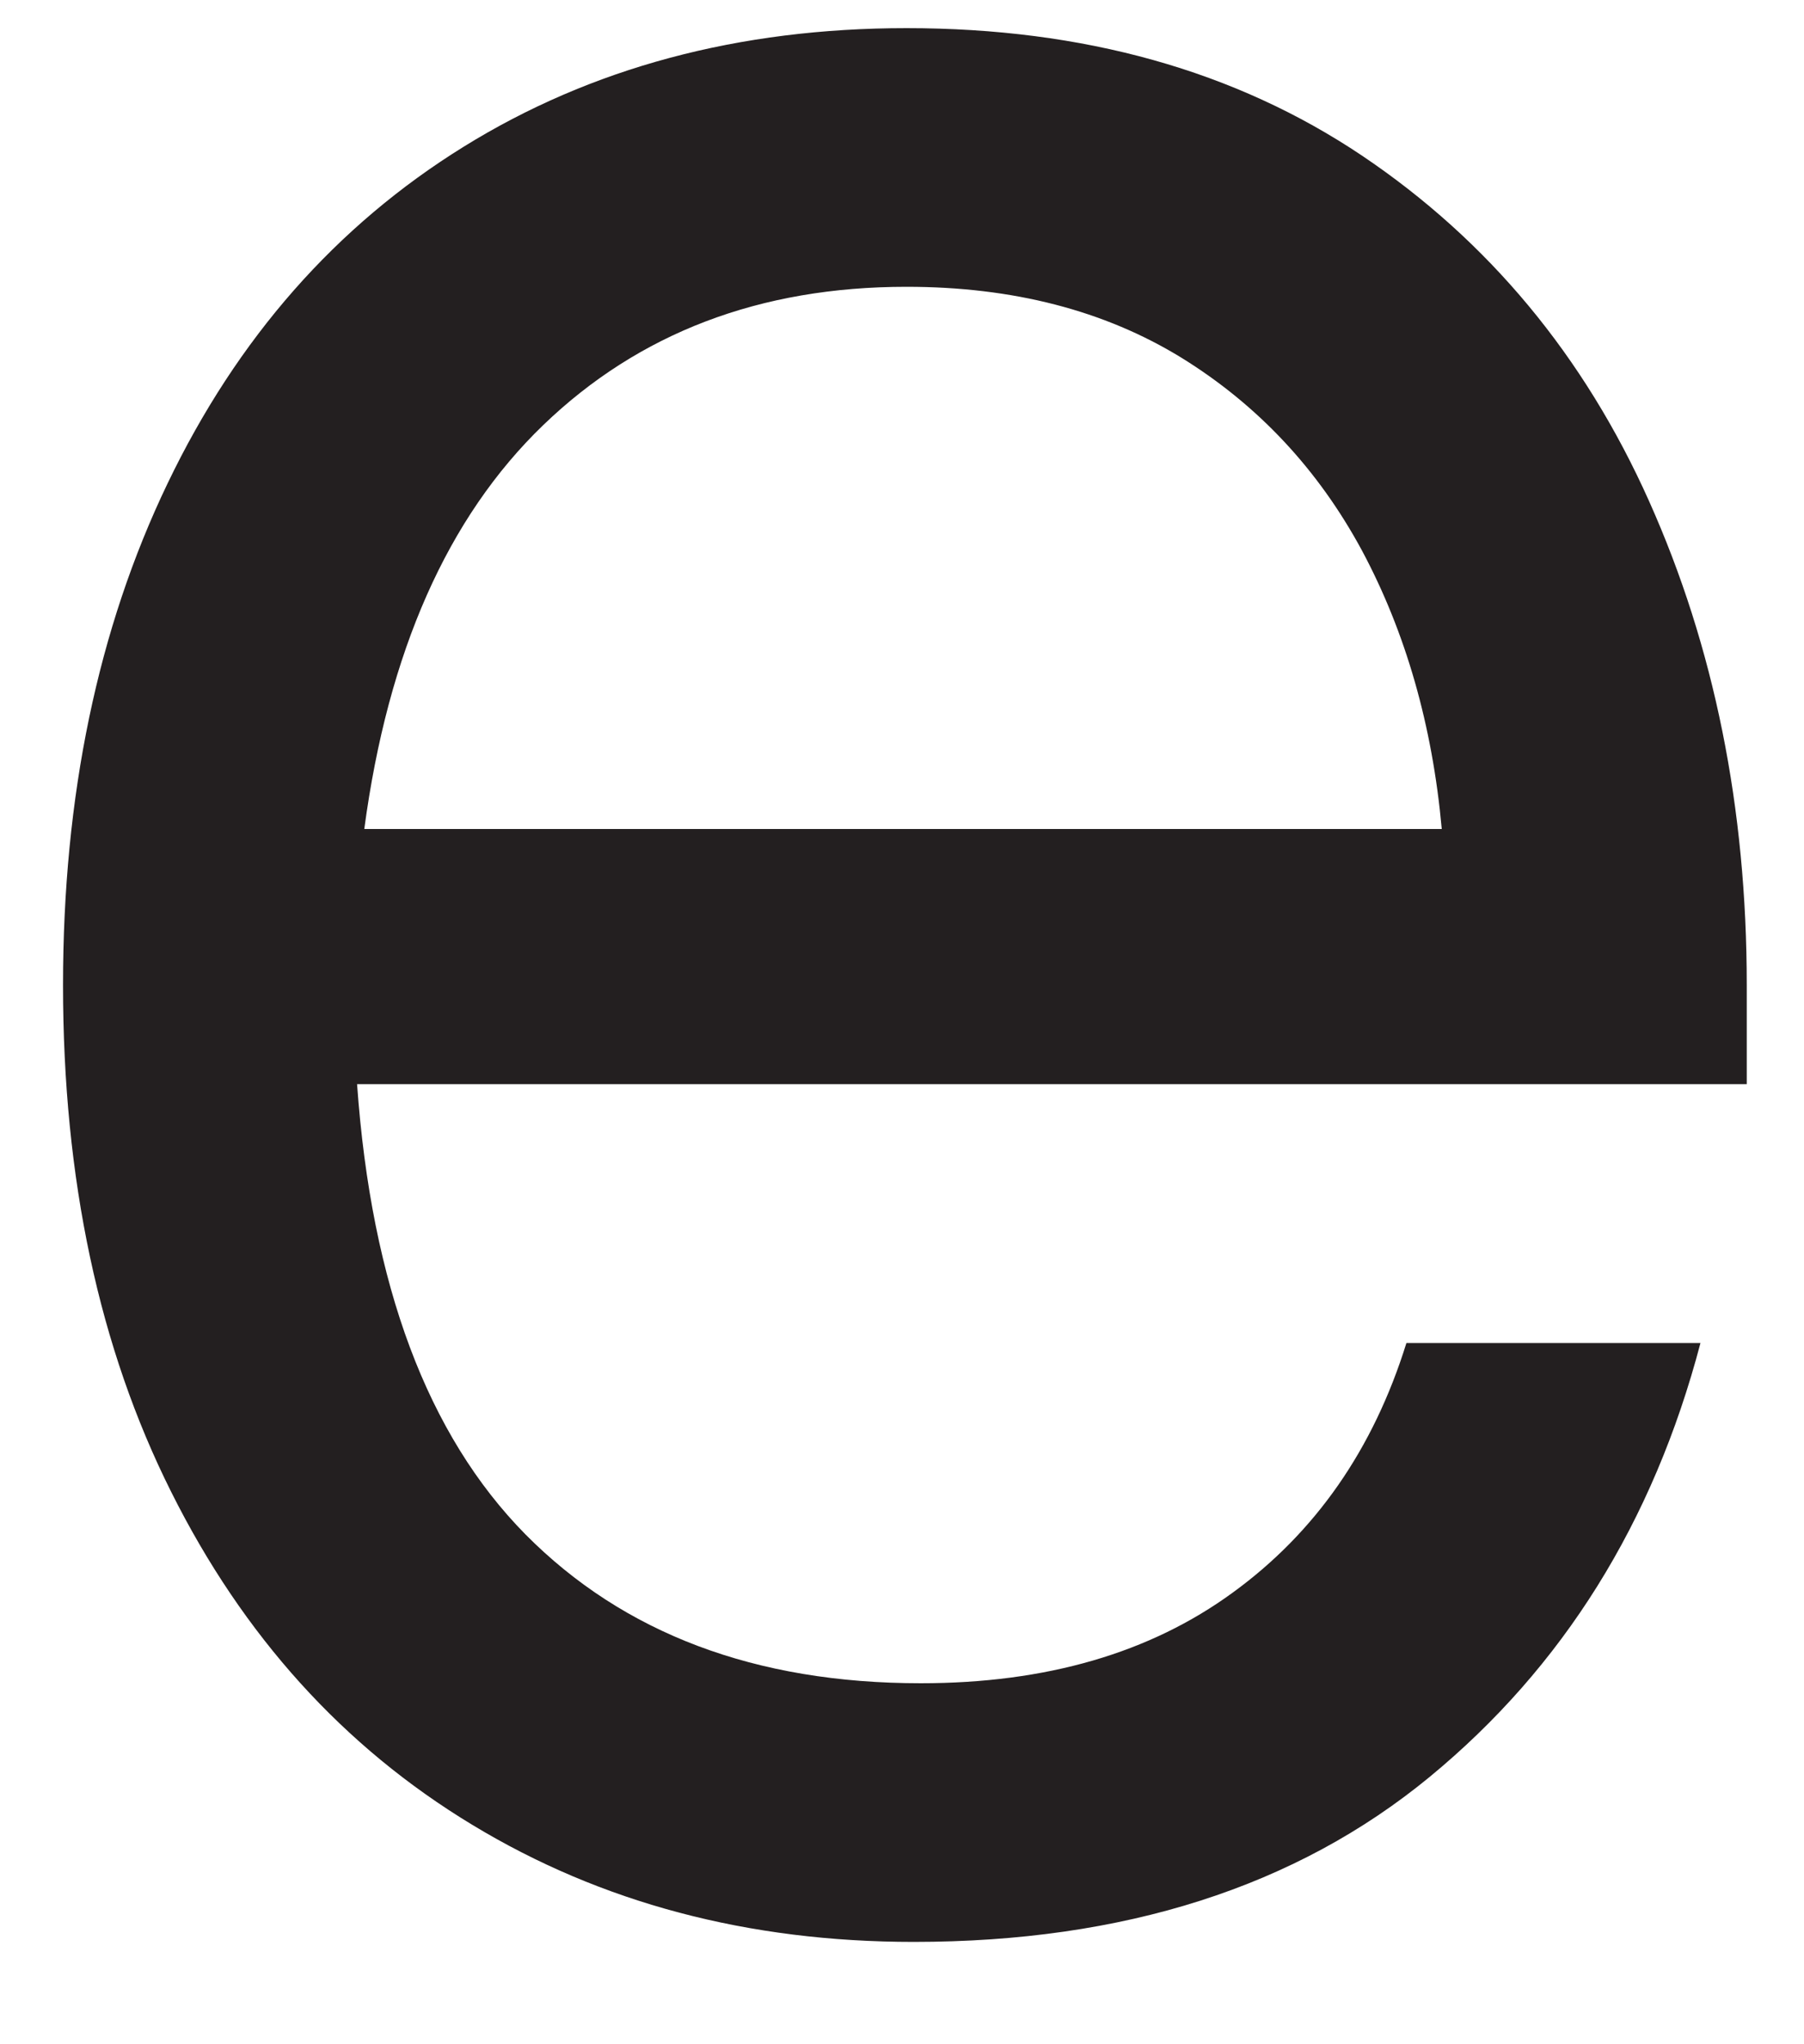
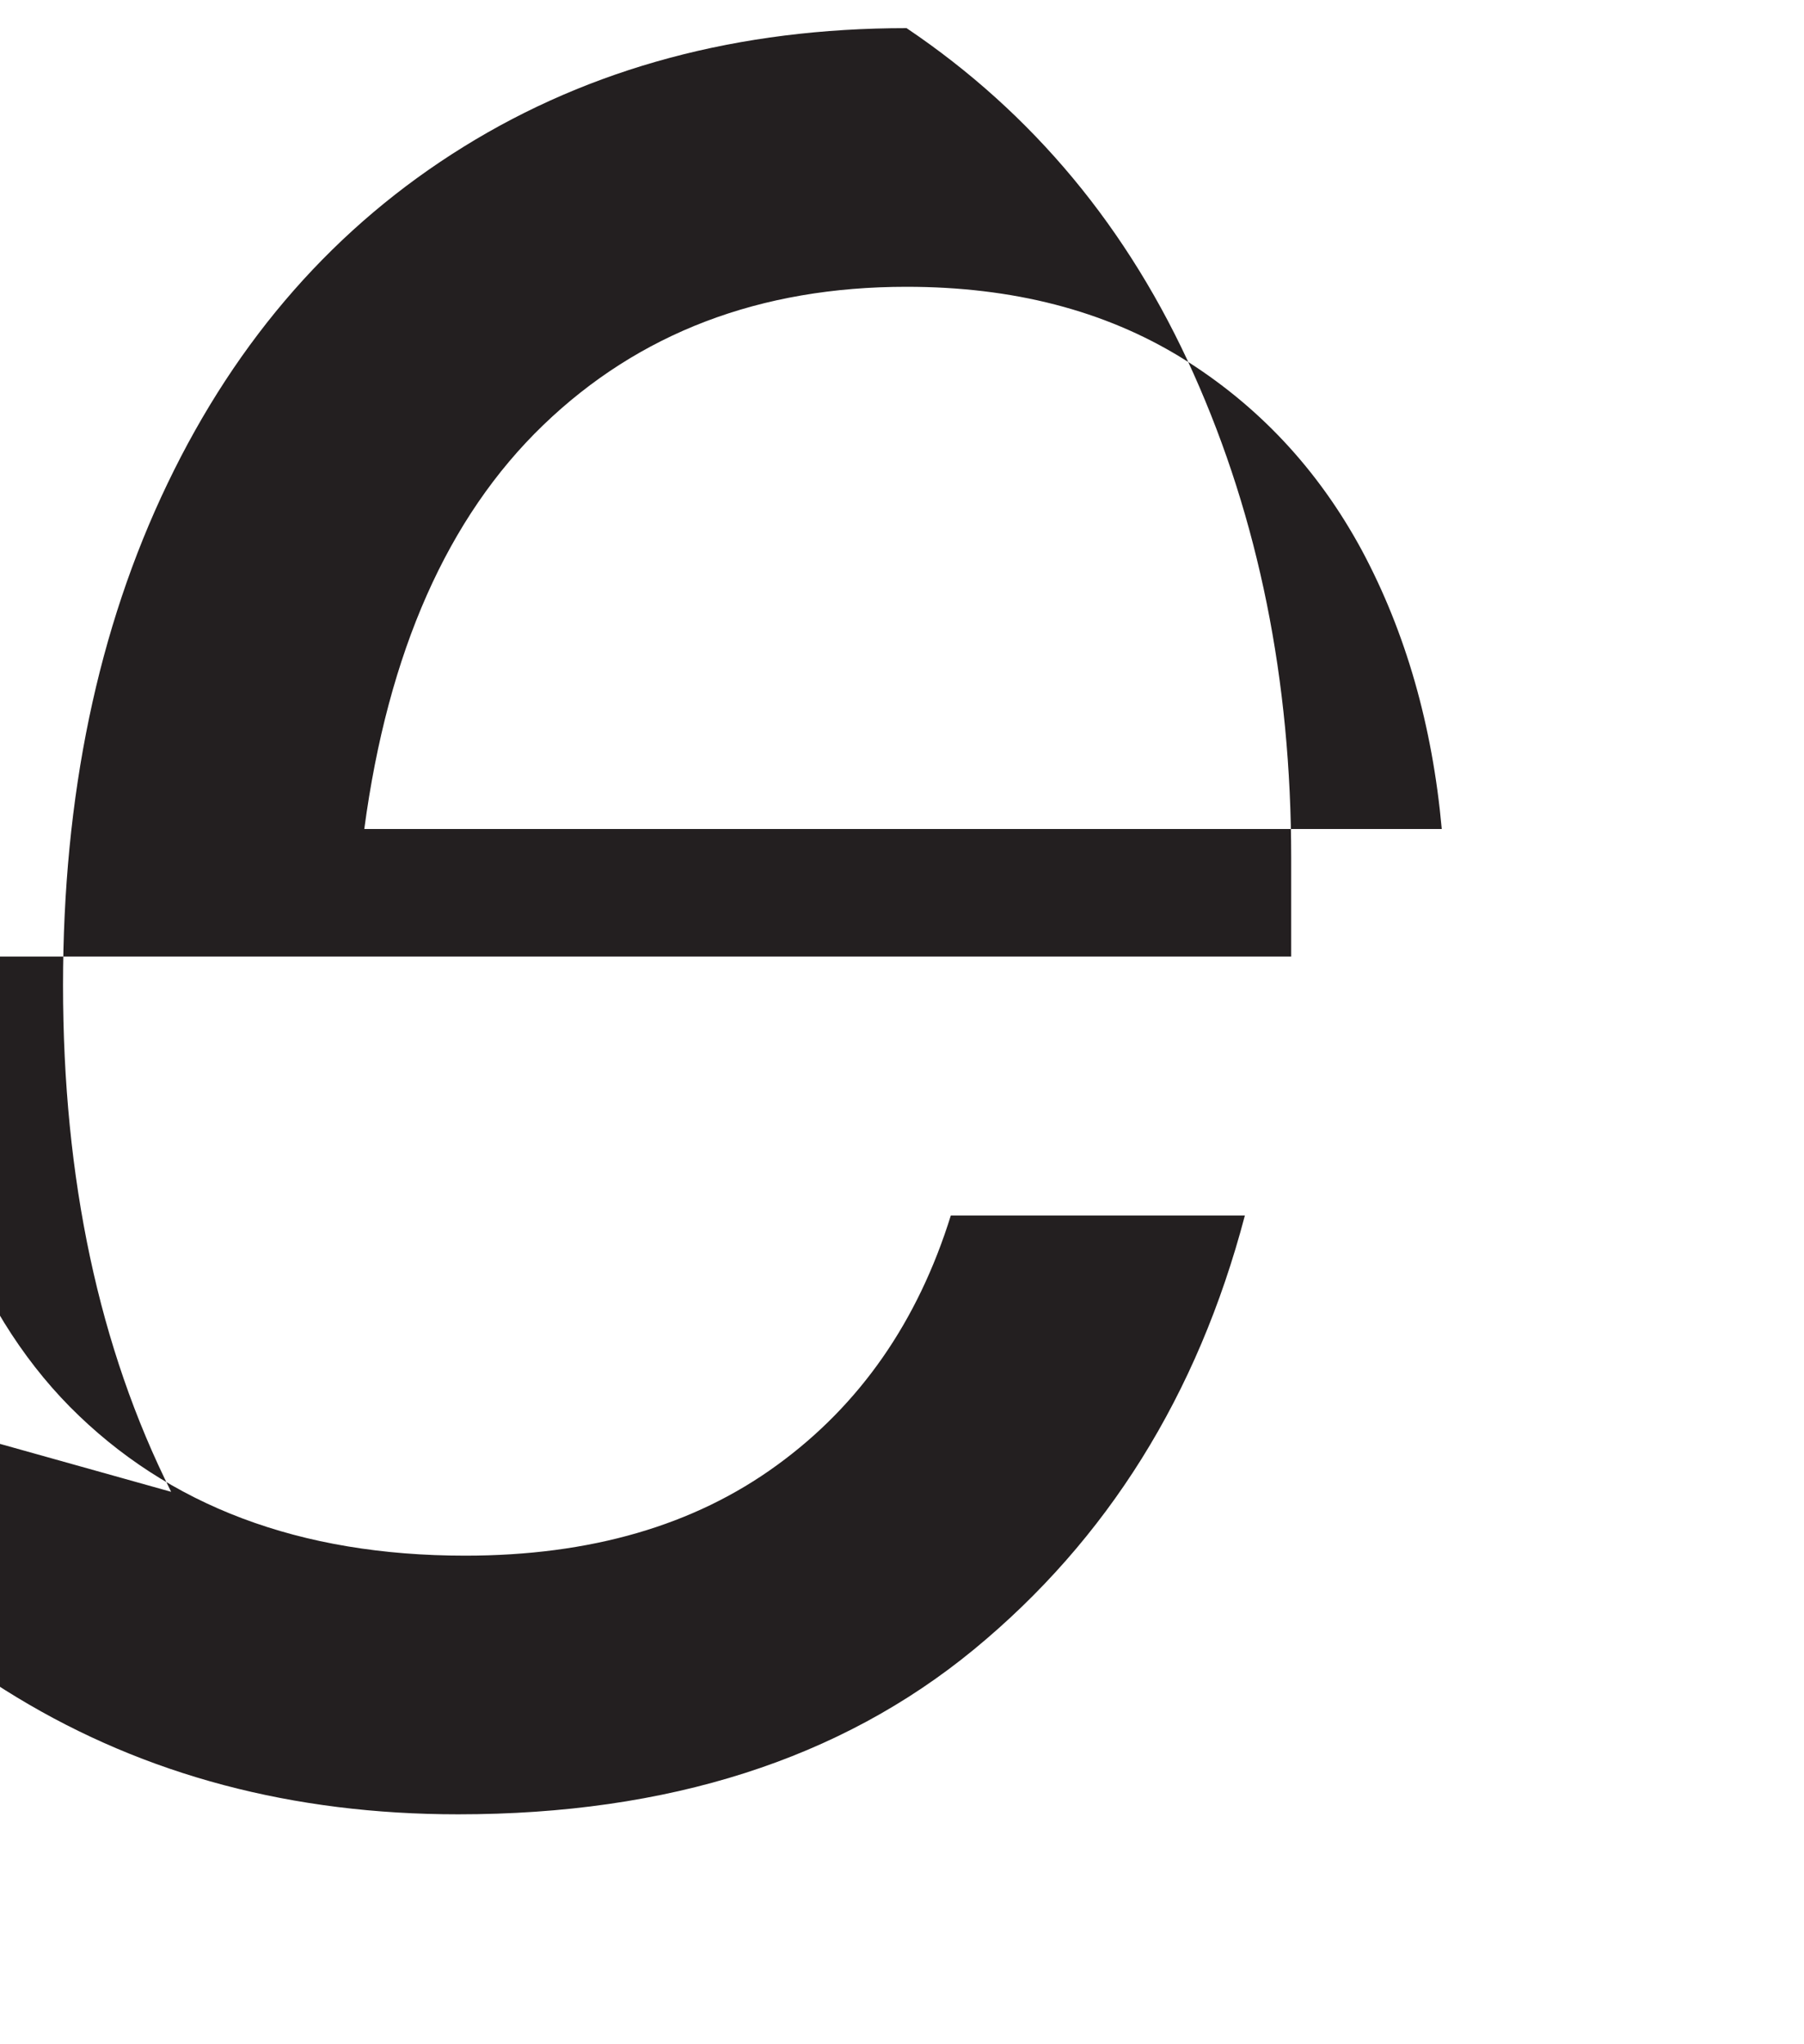
<svg xmlns="http://www.w3.org/2000/svg" id="SVGDoc3e9c6812c4b04f68b4417d7c5c8434bc" width="15px" height="17px" version="1.1" viewBox="0 0 15 17" aria-hidden="true">
  <defs>
    <linearGradient class="cerosgradient" data-cerosgradient="true" id="CerosGradient_idba846ac87" gradientUnits="userSpaceOnUse" x1="50%" y1="100%" x2="50%" y2="0%">
      <stop offset="0%" stop-color="#d1d1d1" />
      <stop offset="100%" stop-color="#d1d1d1" />
    </linearGradient>
    <linearGradient />
  </defs>
  <g>
    <g>
-       <path d="M1.423,12.406c-0.6,-1.198 -0.899,-2.603 -0.899,-4.214c0,-1.572 0.289,-2.963 0.869,-4.171c0.58,-1.209 1.4,-2.142 2.461,-2.8c1.061,-0.658 2.289,-0.987 3.684,-0.987c1.473,0 2.735,0.354 3.788,1.061c1.05,0.707 1.846,1.665 2.386,2.873c0.541,1.209 0.812,2.549 0.812,4.024v0.824h-11.555c0.119,1.671 0.586,2.918 1.4,3.744c0.816,0.824 1.912,1.238 3.287,1.238c1.042,0 1.905,-0.251 2.593,-0.753c0.688,-0.5 1.17,-1.192 1.445,-2.076h2.445c-0.392,1.492 -1.144,2.696 -2.253,3.609c-1.111,0.914 -2.541,1.371 -4.288,1.371c-1.376,0 -2.599,-0.324 -3.67,-0.973c-1.072,-0.648 -1.906,-1.571 -2.505,-2.77zM11.988,6.894c-0.078,-0.863 -0.3,-1.635 -0.662,-2.313c-0.365,-0.677 -0.866,-1.213 -1.504,-1.607c-0.639,-0.392 -1.4,-0.589 -2.284,-0.589c-1.218,0 -2.225,0.383 -3.021,1.15c-0.795,0.766 -1.291,1.886 -1.488,3.359z" fill="#231f20" fill-opacity="1" />
+       <path d="M1.423,12.406c-0.6,-1.198 -0.899,-2.603 -0.899,-4.214c0,-1.572 0.289,-2.963 0.869,-4.171c0.58,-1.209 1.4,-2.142 2.461,-2.8c1.061,-0.658 2.289,-0.987 3.684,-0.987c1.05,0.707 1.846,1.665 2.386,2.873c0.541,1.209 0.812,2.549 0.812,4.024v0.824h-11.555c0.119,1.671 0.586,2.918 1.4,3.744c0.816,0.824 1.912,1.238 3.287,1.238c1.042,0 1.905,-0.251 2.593,-0.753c0.688,-0.5 1.17,-1.192 1.445,-2.076h2.445c-0.392,1.492 -1.144,2.696 -2.253,3.609c-1.111,0.914 -2.541,1.371 -4.288,1.371c-1.376,0 -2.599,-0.324 -3.67,-0.973c-1.072,-0.648 -1.906,-1.571 -2.505,-2.77zM11.988,6.894c-0.078,-0.863 -0.3,-1.635 -0.662,-2.313c-0.365,-0.677 -0.866,-1.213 -1.504,-1.607c-0.639,-0.392 -1.4,-0.589 -2.284,-0.589c-1.218,0 -2.225,0.383 -3.021,1.15c-0.795,0.766 -1.291,1.886 -1.488,3.359z" fill="#231f20" fill-opacity="1" />
    </g>
  </g>
</svg>